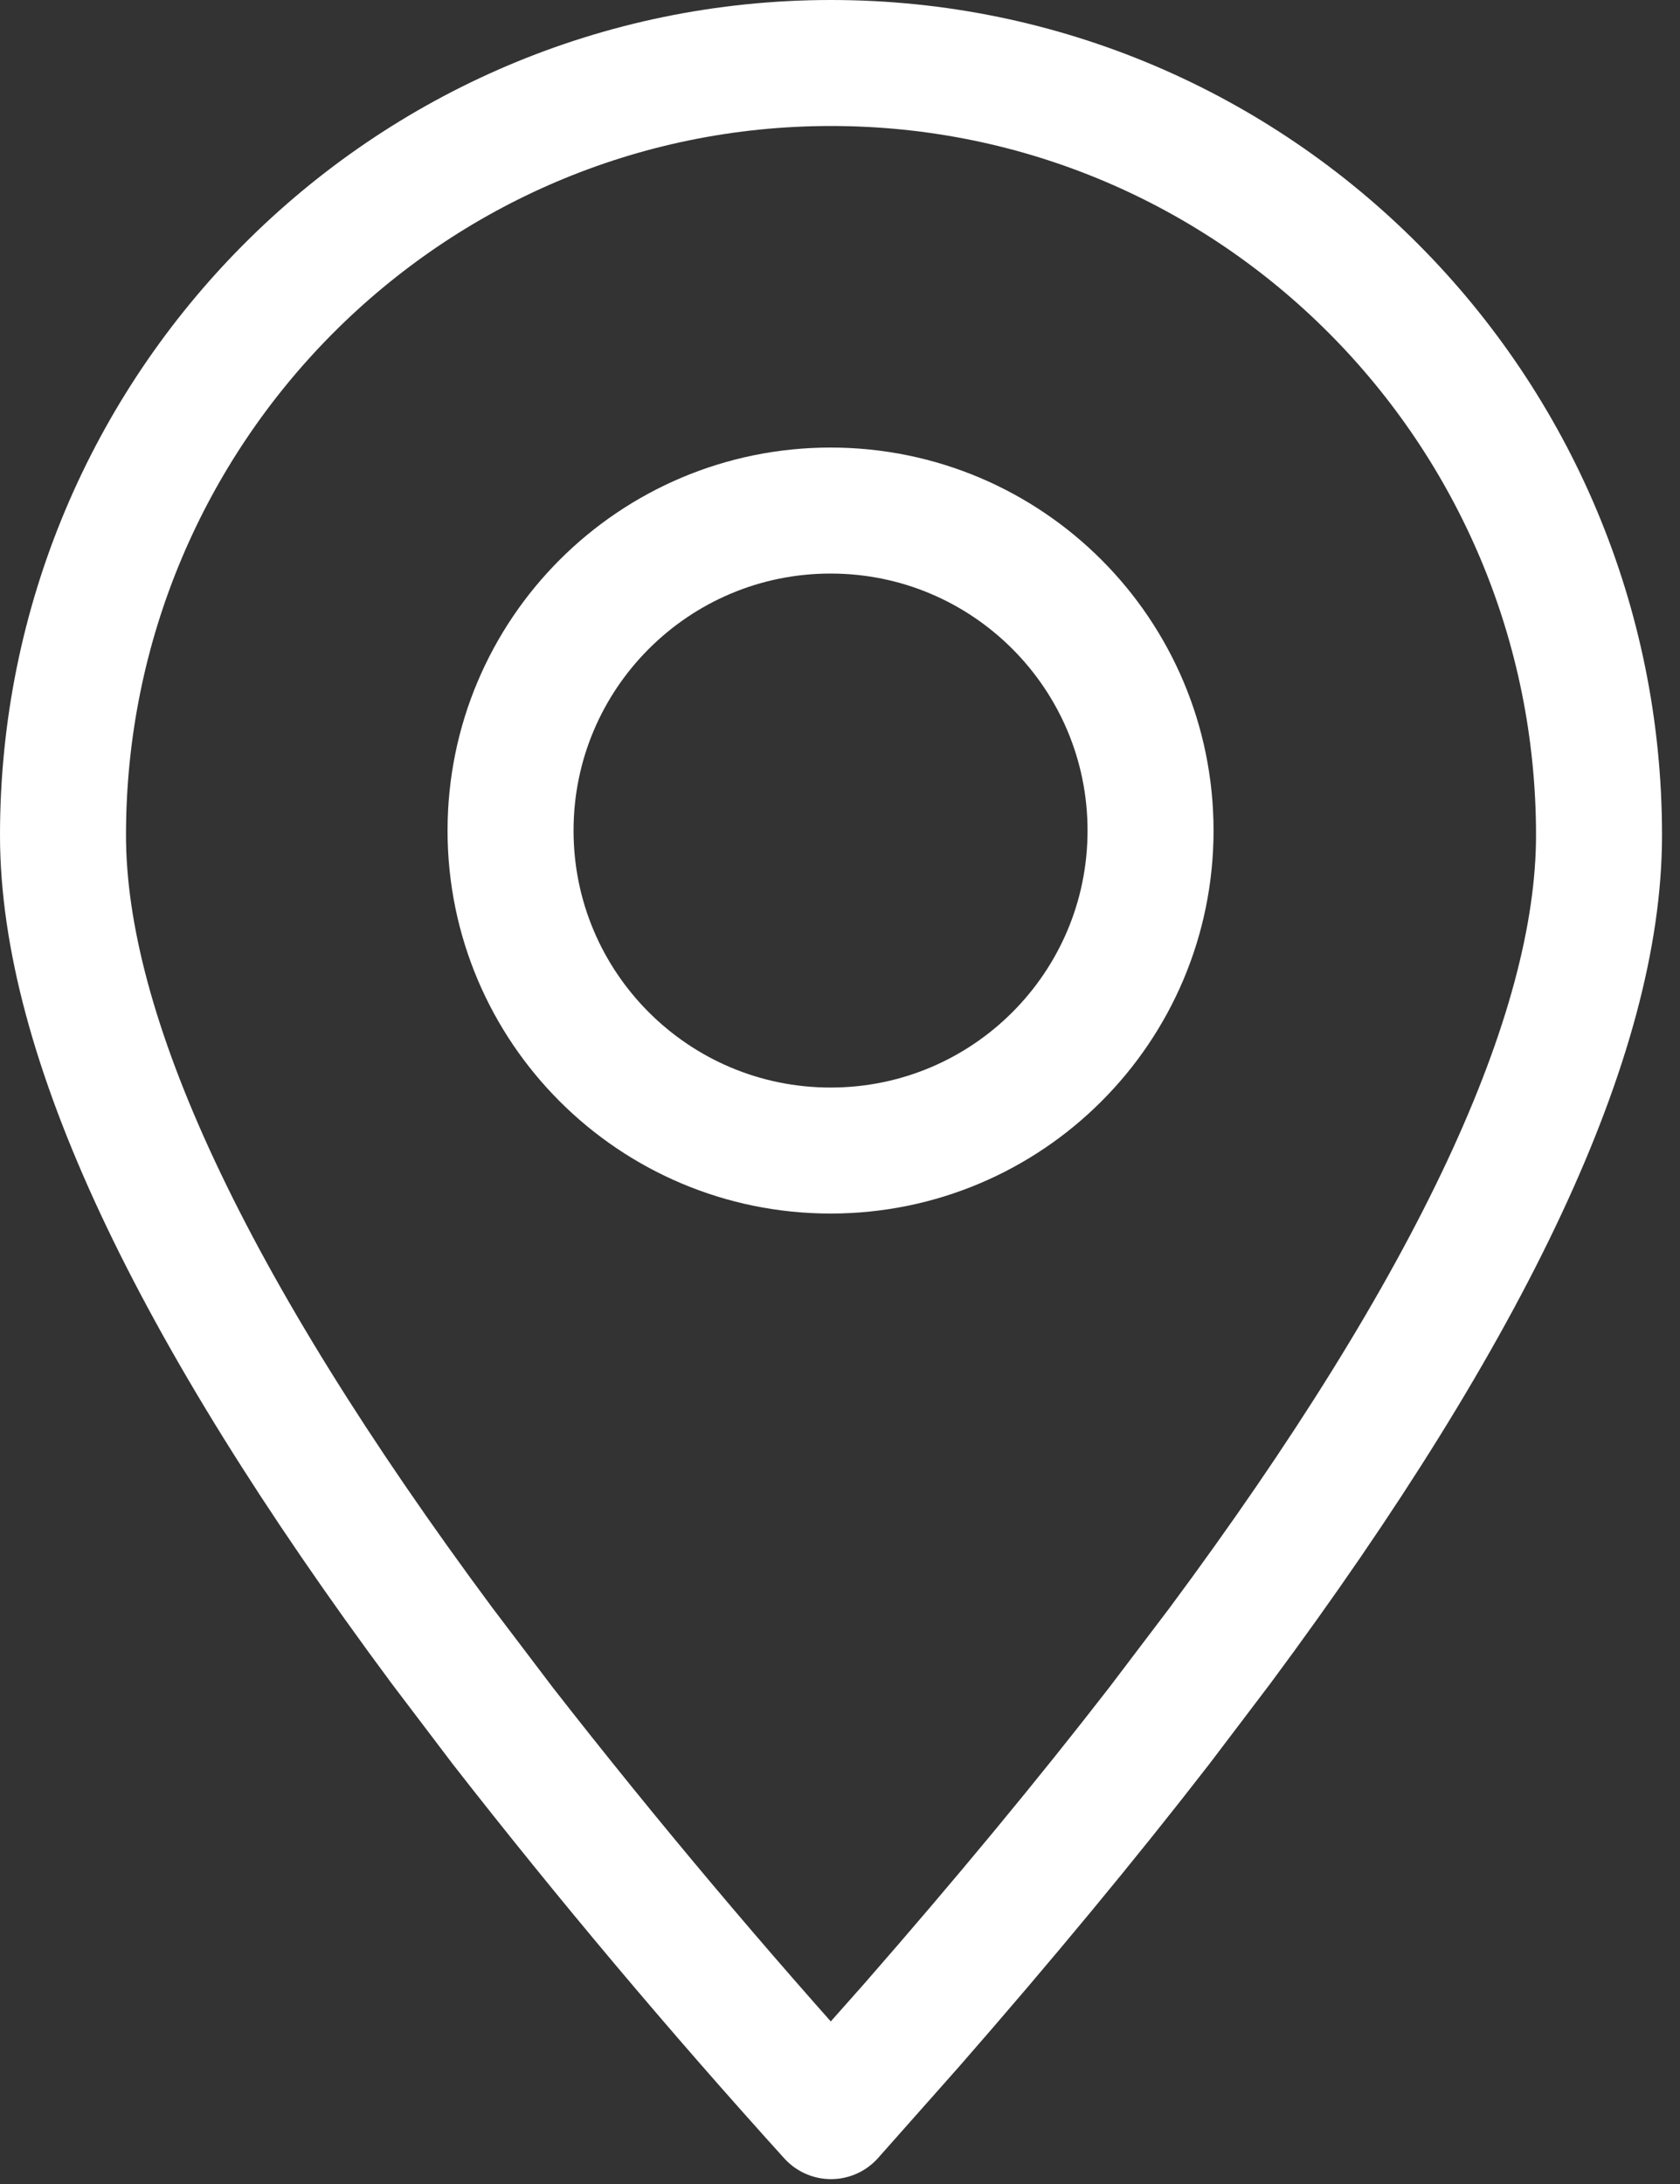
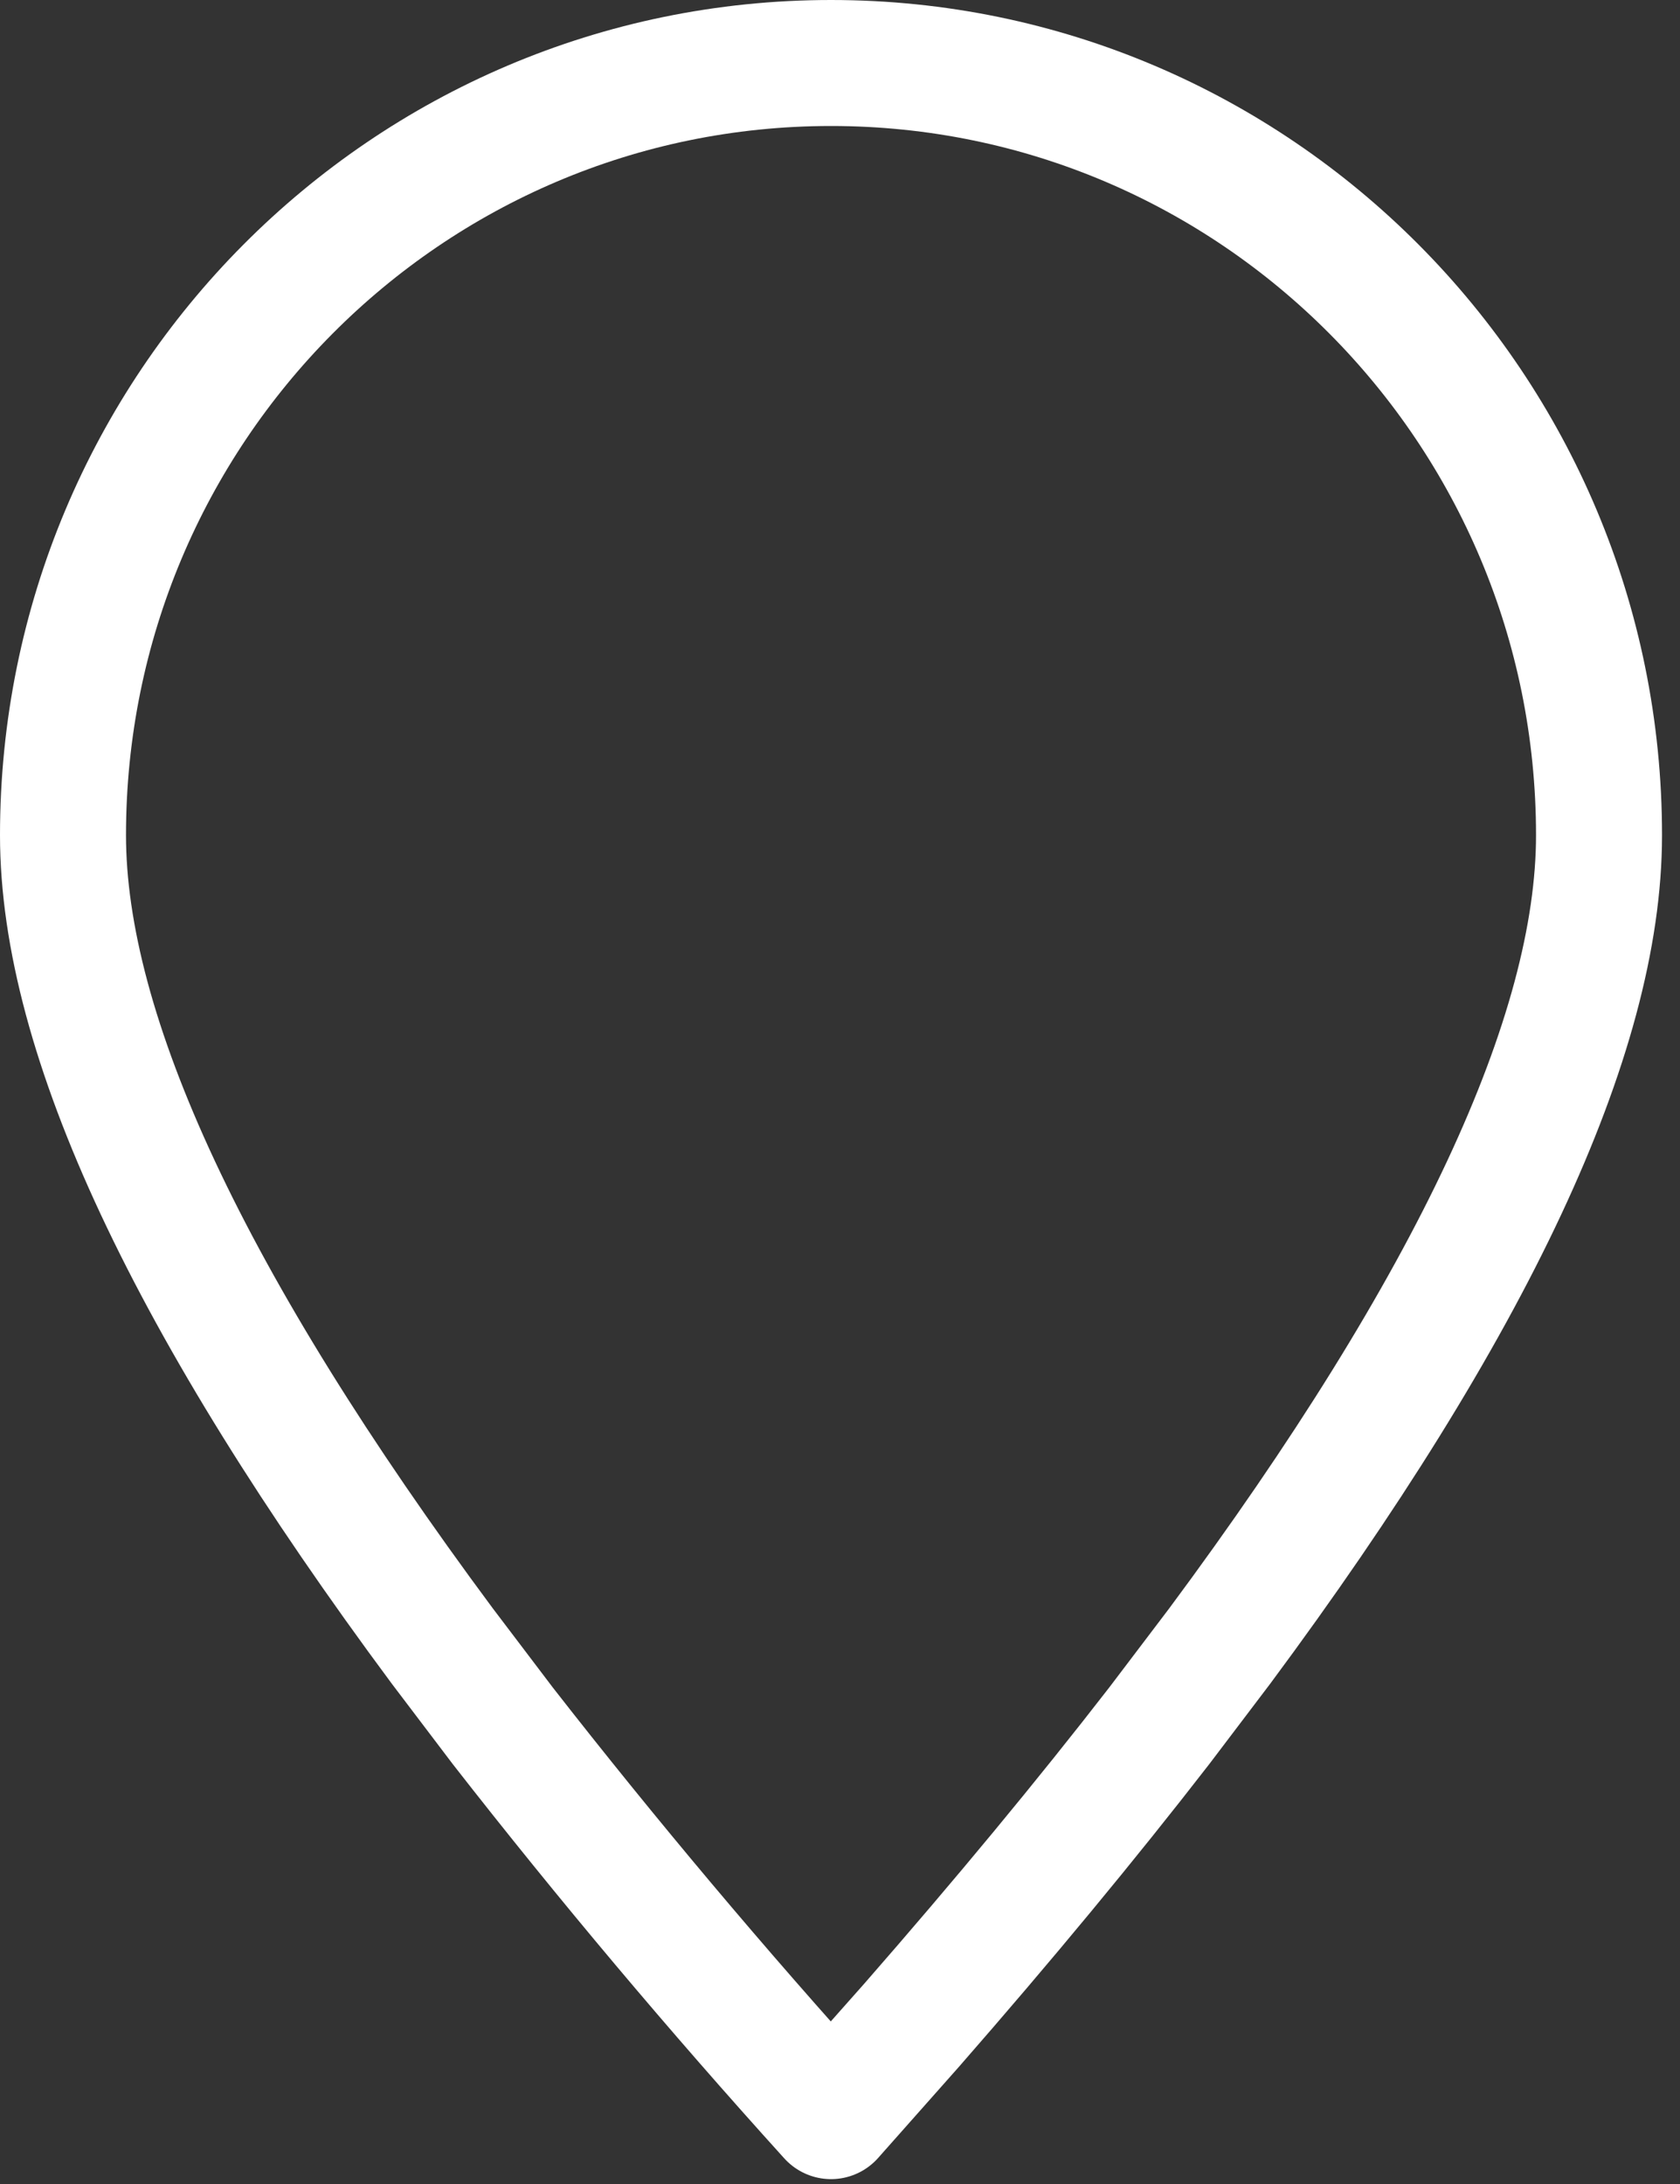
<svg xmlns="http://www.w3.org/2000/svg" width="20" height="26" viewBox="0 0 20 26" fill="none">
  <rect x="0" y="0" width="20" height="26" fill="#333333" stroke="none" />
  <path fill-rule="evenodd" clip-rule="evenodd" d="M9.893 25.192L10.854 24.108C11.945 22.859 12.927 21.673 13.8 20.546L14.521 19.595C17.53 15.54 19.036 12.322 19.036 9.943C19.036 4.866 14.943 0.75 9.893 0.75C4.843 0.75 0.75 4.866 0.75 9.943C0.75 12.322 2.256 15.54 5.265 19.595L5.986 20.546C7.231 22.142 8.535 23.691 9.893 25.192Z" stroke="white" stroke-width="1.5" stroke-linecap="round" stroke-linejoin="round" />
-   <path d="M9.888 13.697C11.992 13.697 13.697 11.992 13.697 9.888C13.697 7.784 11.992 6.078 9.888 6.078C7.784 6.078 6.078 7.784 6.078 9.888C6.078 11.992 7.784 13.697 9.888 13.697Z" stroke="white" stroke-width="1.5" stroke-linecap="round" stroke-linejoin="round" />
</svg>